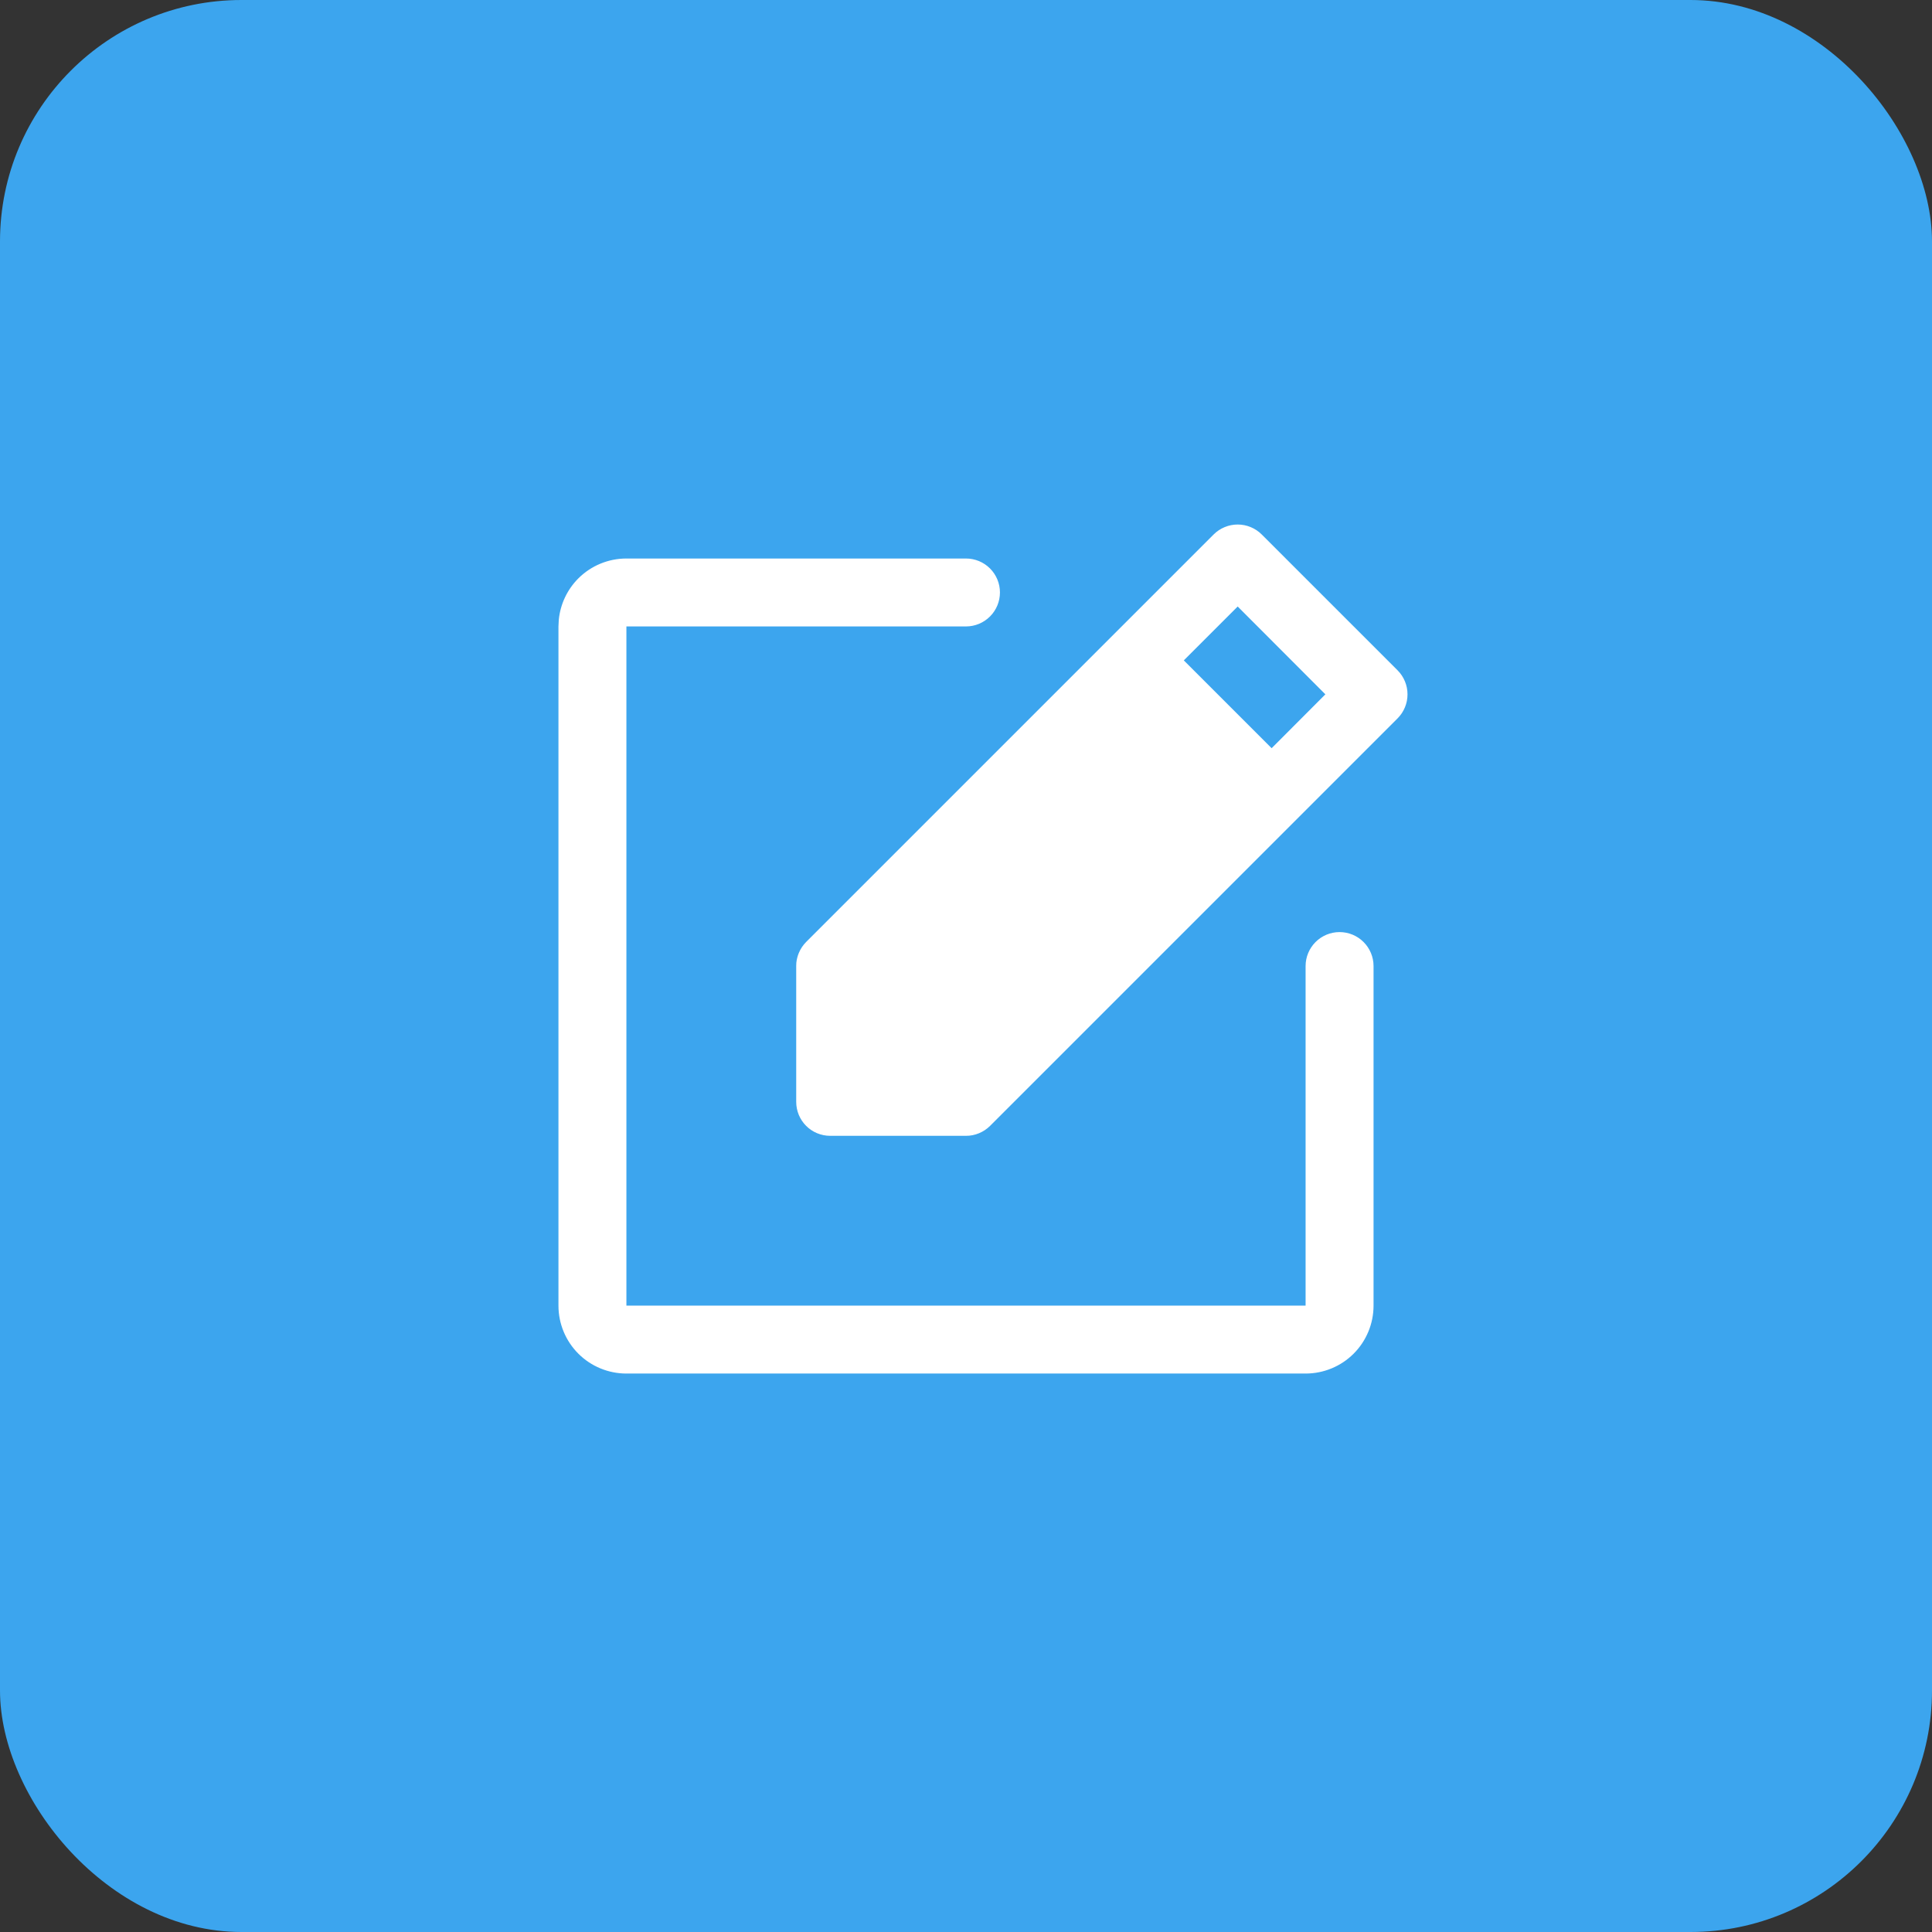
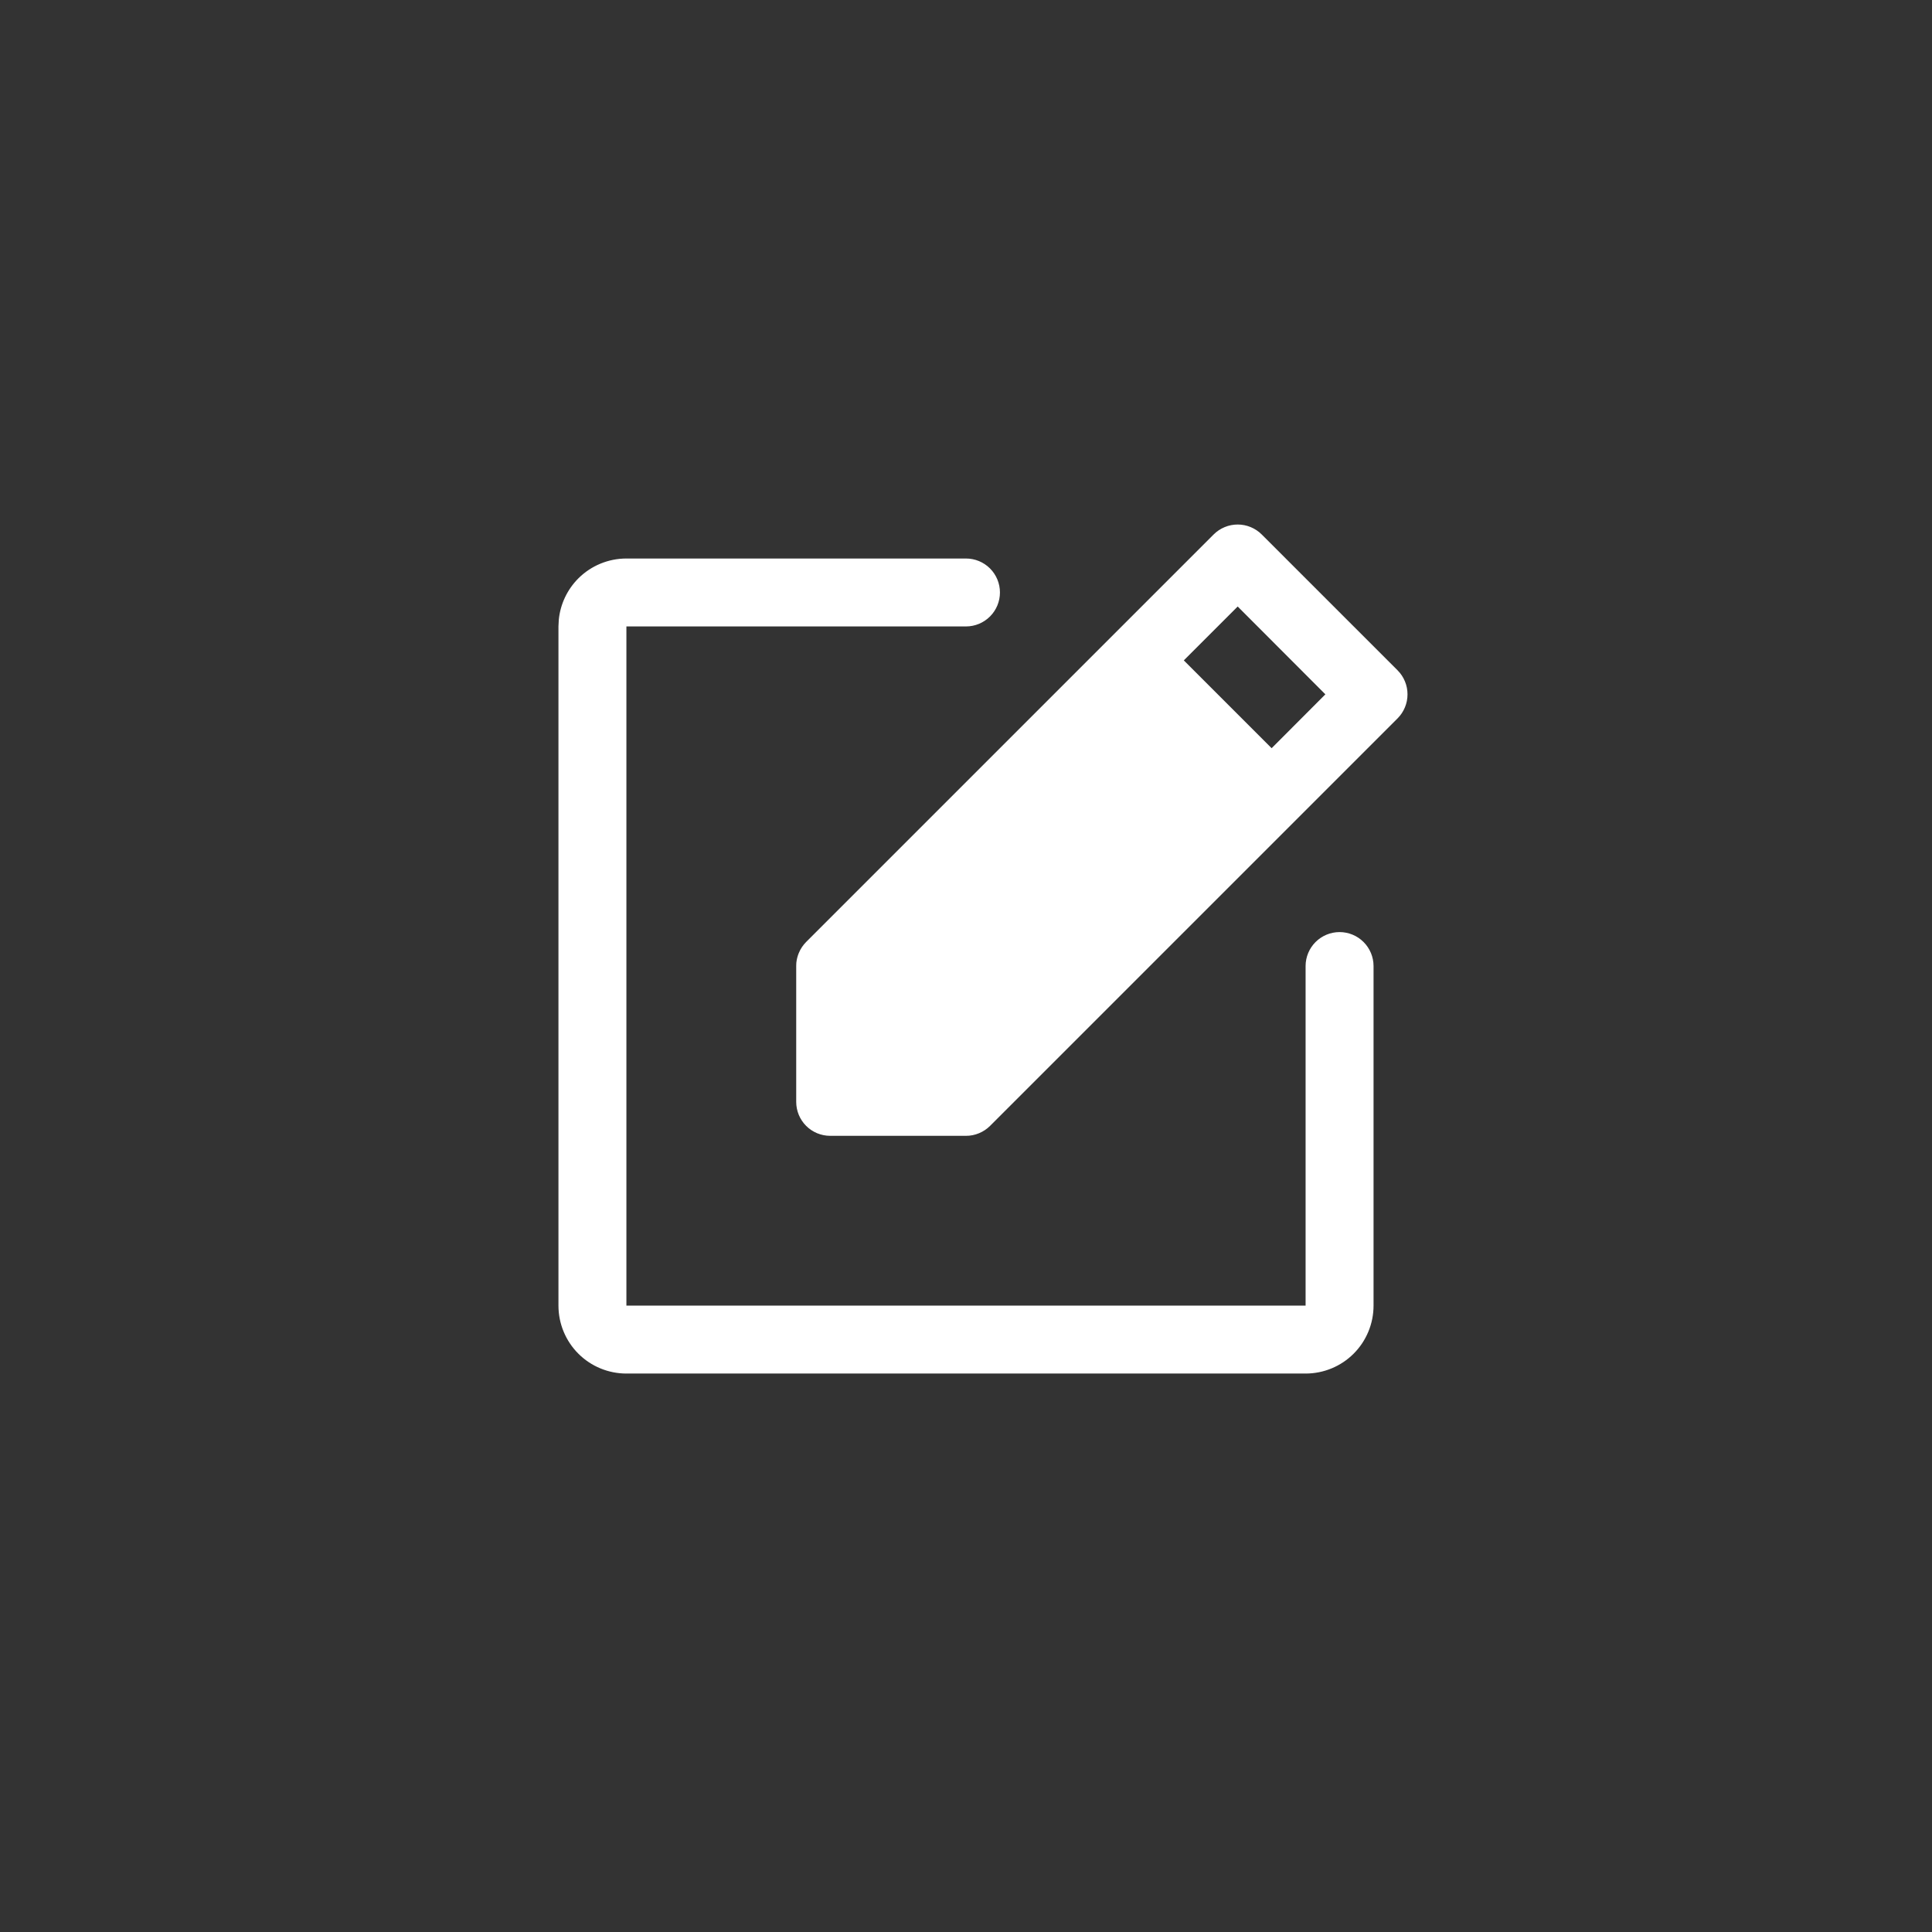
<svg xmlns="http://www.w3.org/2000/svg" width="64" height="64" viewBox="0 0 64 64" fill="none">
  <rect x="0" y="0" width="64" height="64" fill="#333333" stroke="none" />
-   <rect width="64" height="64" rx="8" fill="#3CA5EE" />
  <path d="M20.75 18.564H32C32.282 18.564 32.552 18.676 32.751 18.875C32.95 19.074 33.062 19.344 33.062 19.626C33.062 19.908 32.95 20.178 32.751 20.377C32.552 20.576 32.282 20.689 32 20.689H20.688V43.313H43.312V32.001C43.312 31.719 43.425 31.449 43.624 31.25C43.823 31.051 44.093 30.939 44.375 30.939C44.657 30.939 44.927 31.051 45.126 31.25C45.325 31.449 45.438 31.719 45.438 32.001V43.251C45.438 43.831 45.207 44.388 44.797 44.798C44.387 45.208 43.83 45.438 43.25 45.438H20.75C20.17 45.438 19.613 45.208 19.203 44.798C18.793 44.388 18.562 43.831 18.562 43.251V20.751L18.573 20.535C18.623 20.034 18.844 19.563 19.203 19.204C19.613 18.794 20.17 18.564 20.75 18.564ZM41 17.438C41.14 17.438 41.278 17.465 41.407 17.519C41.536 17.572 41.653 17.65 41.752 17.749L46.252 22.249C46.351 22.348 46.429 22.465 46.482 22.594C46.536 22.723 46.563 22.861 46.563 23.001C46.563 23.141 46.536 23.279 46.482 23.408C46.429 23.537 46.351 23.654 46.252 23.753L32.752 37.253C32.653 37.351 32.536 37.429 32.407 37.482C32.278 37.536 32.14 37.564 32 37.563H27.5C27.218 37.563 26.948 37.451 26.749 37.252C26.55 37.053 26.438 36.783 26.438 36.501V32.001L26.442 31.896C26.453 31.793 26.479 31.691 26.519 31.594C26.572 31.465 26.65 31.348 26.748 31.249L40.248 17.749C40.347 17.65 40.464 17.572 40.593 17.519C40.722 17.465 40.86 17.438 41 17.438ZM39.127 21.876L42.125 24.874L42.169 24.829L43.949 23.045L43.993 23.001L43.949 22.957L41.044 20.047L41 20.003L39.127 21.876Z" fill="white" stroke="white" stroke-width="0.125" />
</svg>